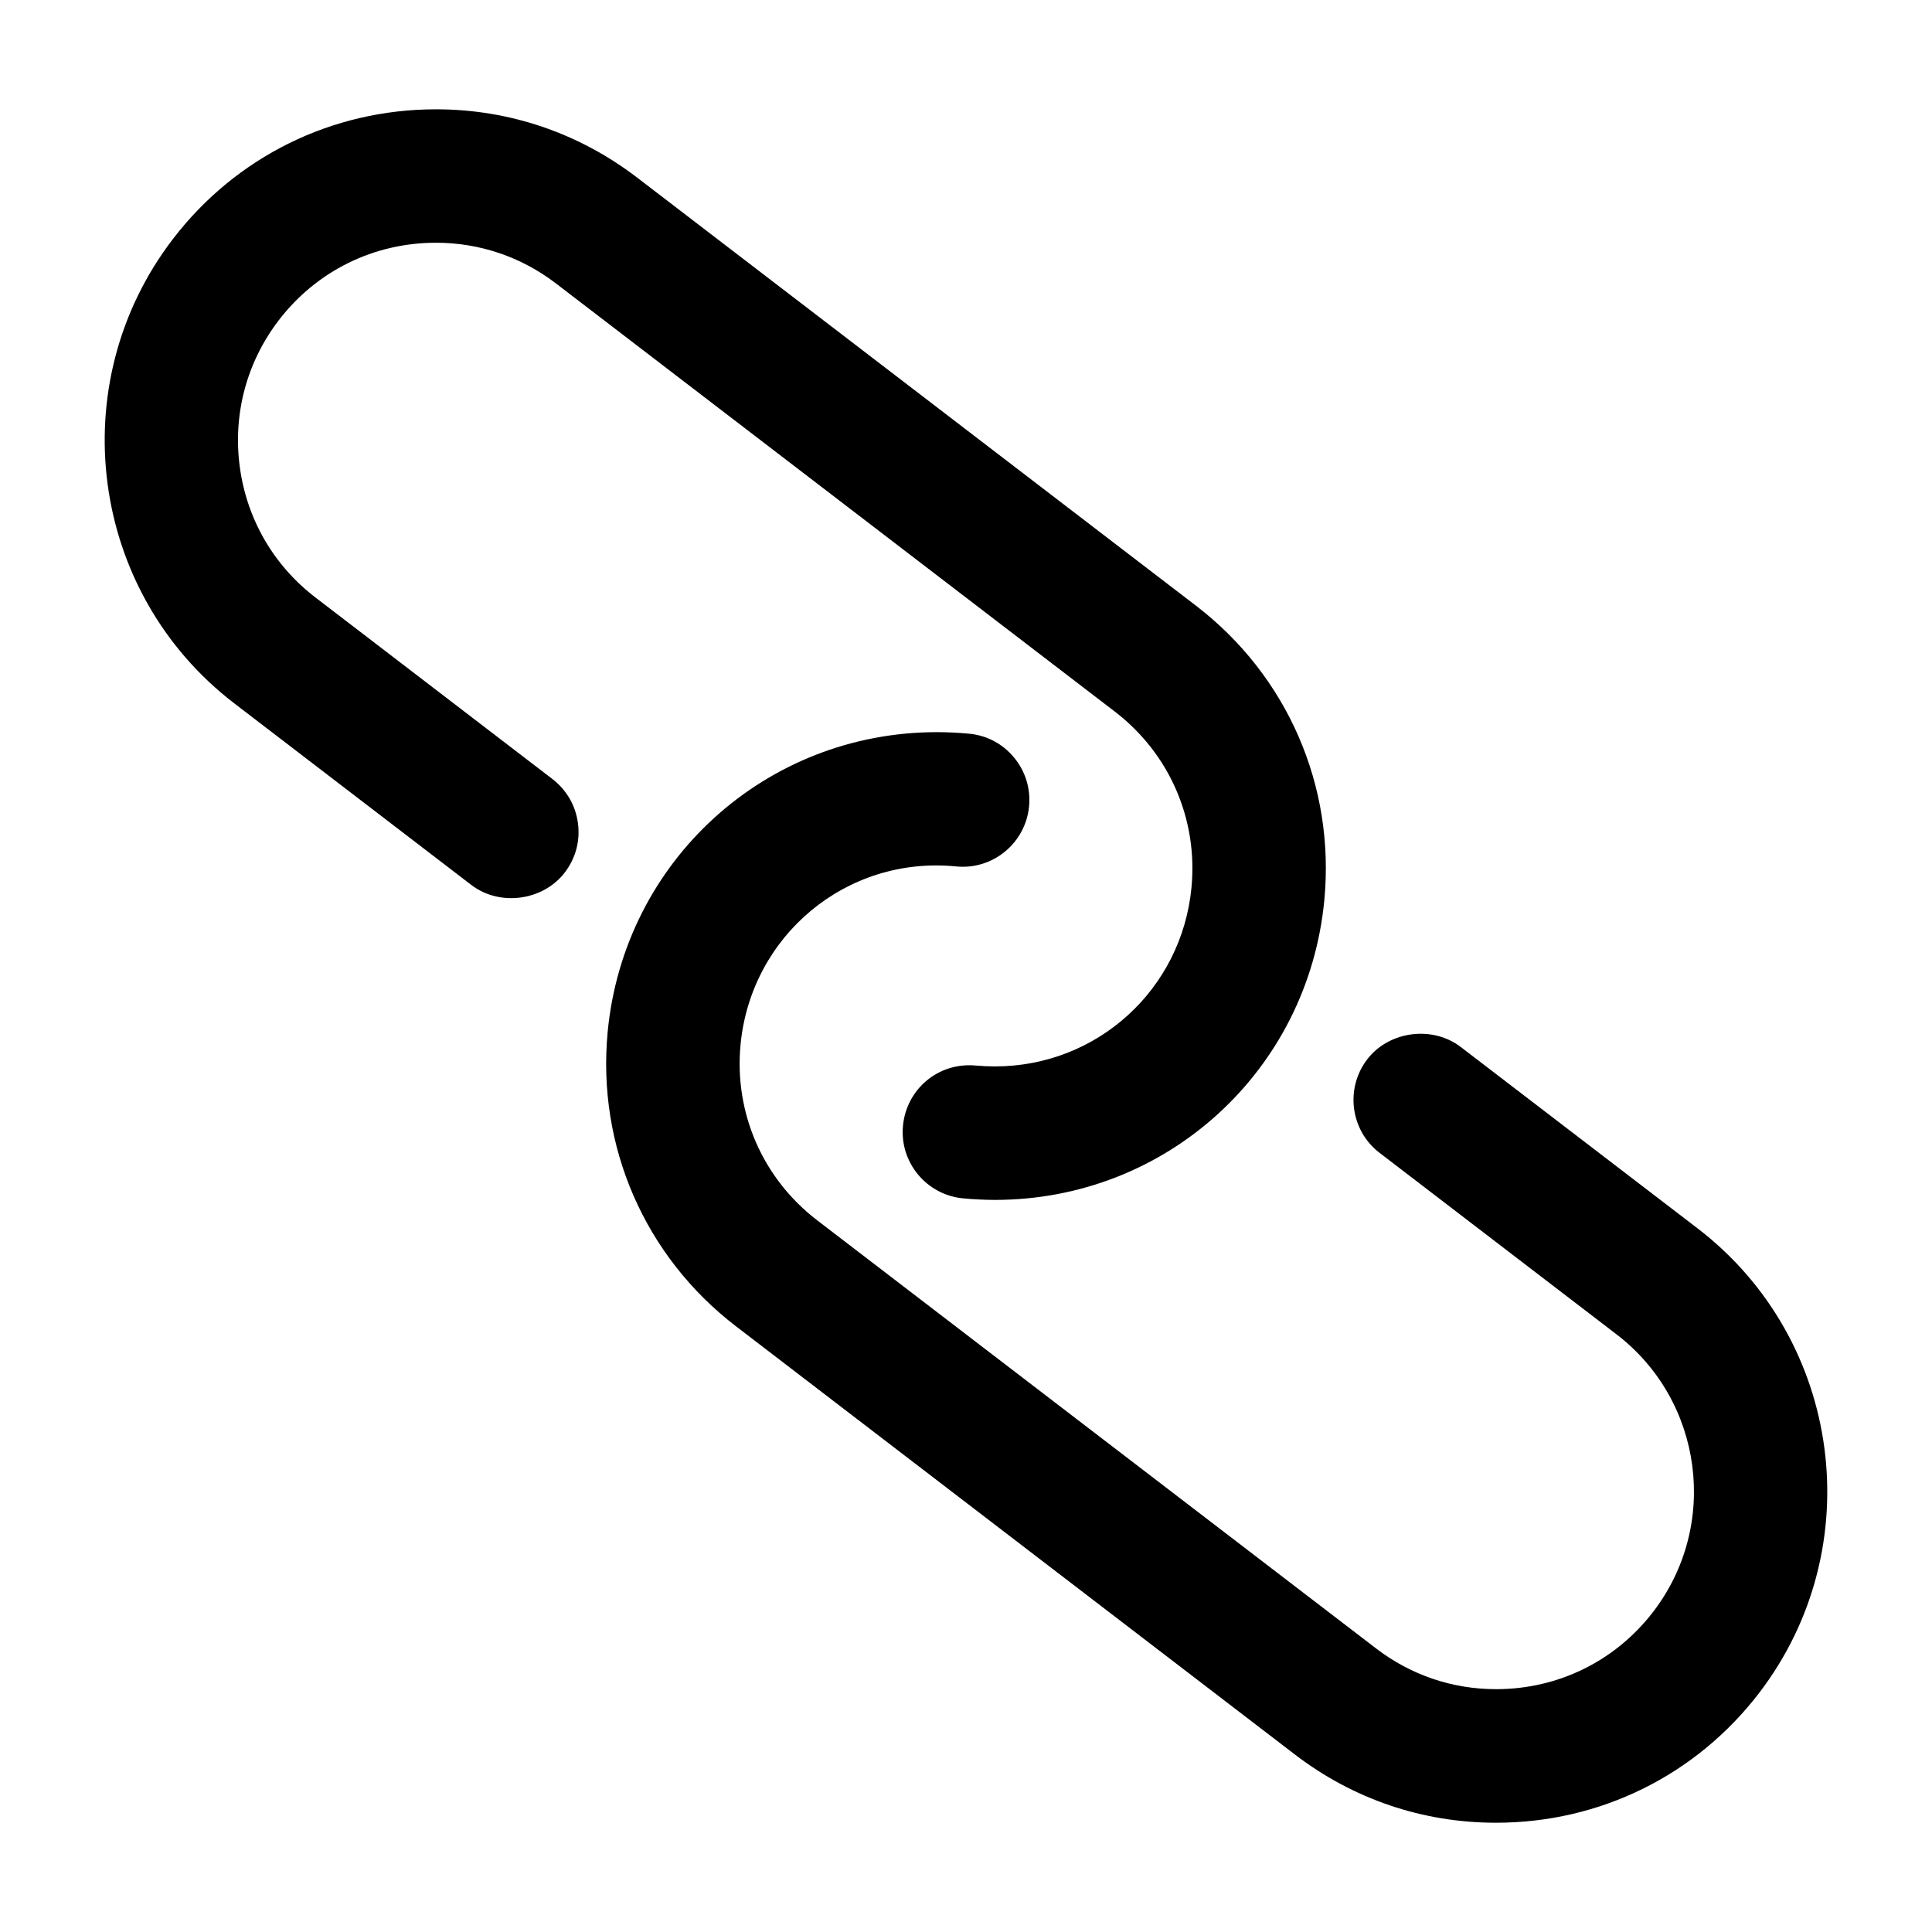
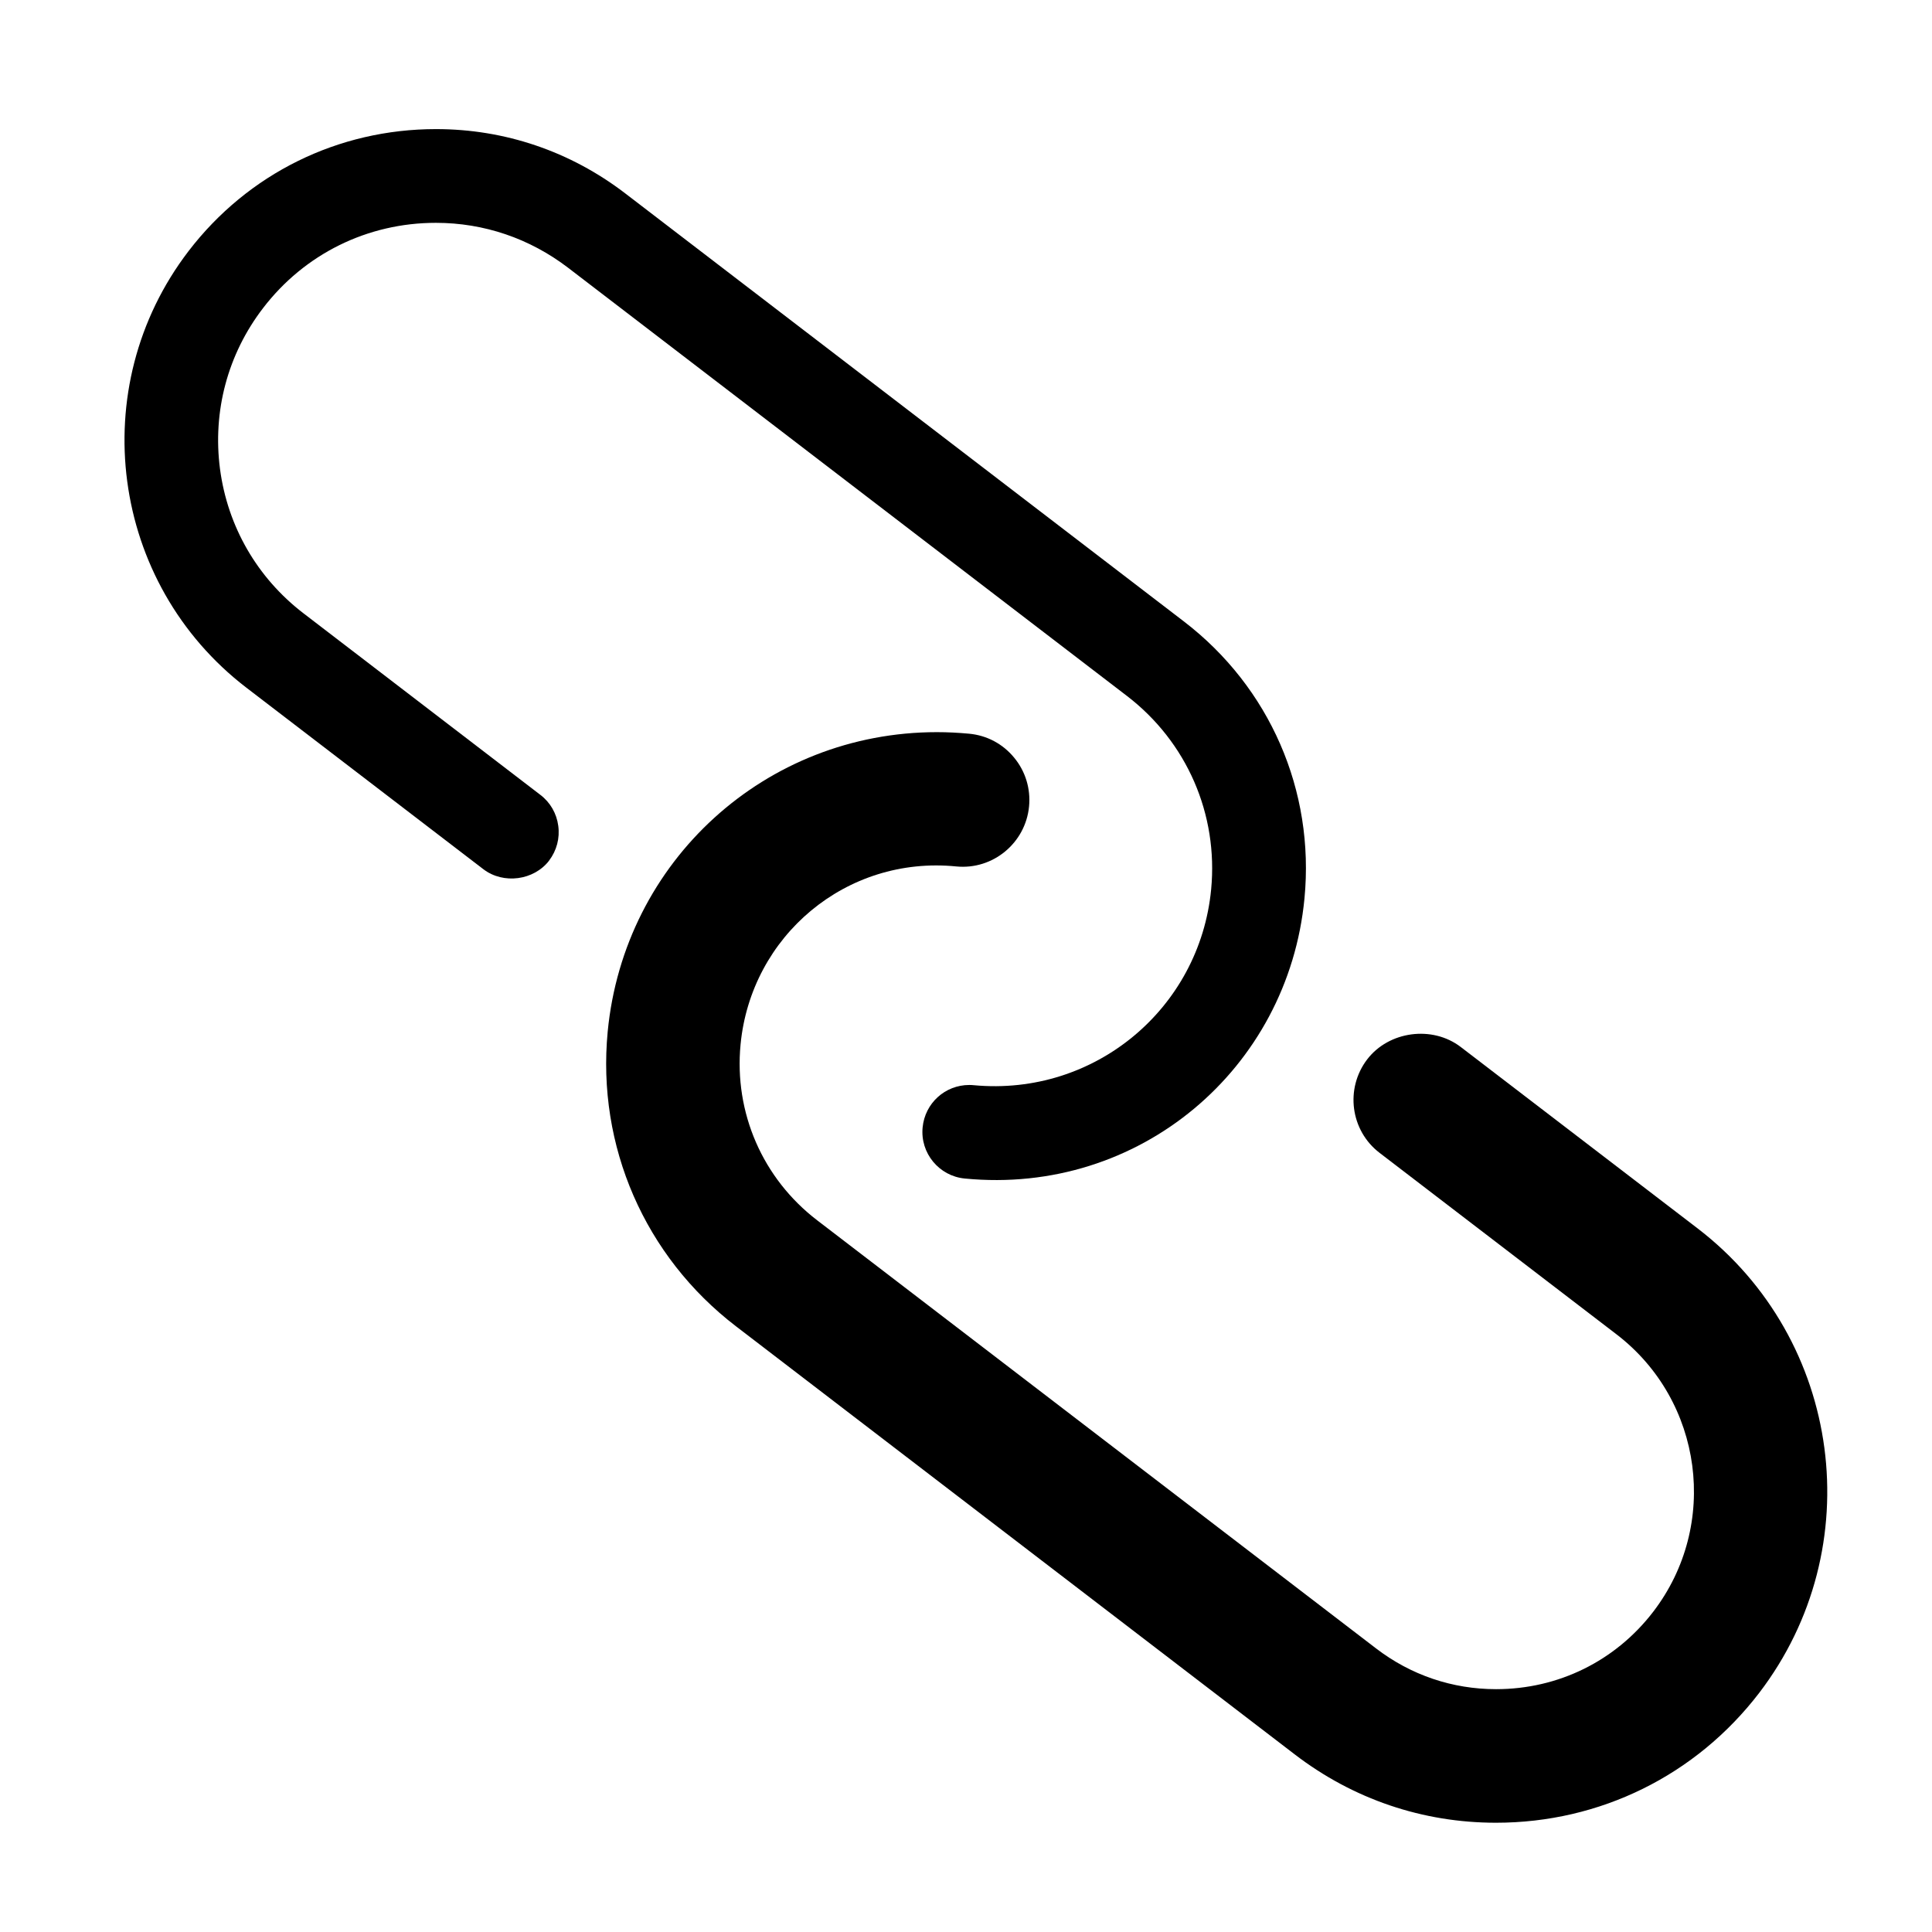
<svg xmlns="http://www.w3.org/2000/svg" fill="#000000" width="800px" height="800px" version="1.1" viewBox="144 144 512 512">
  <g>
-     <path d="m290.41 350.46-62.789-48.102c-11.125-8.523-18.254-20.836-20.09-34.73-1.836-13.898 1.836-27.648 10.348-38.762 10.004-13.047 25.168-20.539 41.648-20.539 11.586 0 22.598 3.738 31.824 10.801l148.1 113.46c14.453 11.094 22.043 28.508 20.301 46.625-2.582 27.016-24.992 47.398-52.094 47.398h-0.02c-1.66 0-3.348-0.082-5.047-0.23-9.949-0.922-18.359 6.254-19.293 15.945-0.934 9.676 6.203 18.324 15.91 19.25 2.844 0.262 5.68 0.41 8.48 0.41 45.406 0 82.918-34.133 87.266-79.383 2.906-30.355-9.805-59.512-33.984-78.07l-148.11-113.46c-15.461-11.828-33.891-18.105-53.309-18.105-27.574 0-52.996 12.531-69.746 34.395-29.43 38.434-22.113 93.625 16.301 123.05l62.777 48.094c7.547 5.793 19.031 4.219 24.781-3.273 2.875-3.746 4.137-8.398 3.496-13.078-0.609-4.684-3.023-8.82-6.75-11.695z" />
    <path d="m289.53 372.06c-4.039 5.269-12.133 6.34-17.422 2.297l-62.789-48.094c-36.125-27.676-43.023-79.578-15.355-115.71 15.742-20.551 39.645-32.34 65.578-32.34 18.254 0 35.594 5.898 50.109 17.004l148.09 113.47c22.754 17.434 34.699 44.848 31.961 73.387-4.312 45.195-43.77 78.75-90.016 74.25-6.812-0.641-11.852-6.727-11.18-13.551 0.621-6.402 5.93-11.242 12.375-11.242 0.387 0 0.789 0.02 1.195 0.062 32.035 2.992 59.859-20.332 62.891-51.883 1.91-19.922-6.434-39.109-22.324-51.285l-148.11-113.48c-10.16-7.758-22.262-11.891-35.023-11.891-18.117 0-34.805 8.238-45.805 22.609-9.371 12.219-13.402 27.352-11.398 42.637 2.027 15.262 9.867 28.832 22.094 38.215l62.777 48.113c2.644 1.996 4.336 4.945 4.766 8.207 0.457 3.305-0.414 6.559-2.418 9.215z" />
    <path d="m593.9 469.55-62.797-48.094c-7.535-5.762-19.031-4.219-24.781 3.285-5.91 7.746-4.461 18.863 3.285 24.781l62.789 48.094c22.945 17.59 27.312 50.551 9.742 73.492-10.004 13.059-25.168 20.539-41.66 20.539-11.586 0-22.586-3.727-31.812-10.801l-148.1-113.45c-14.453-11.074-22.051-28.496-20.309-46.613 2.762-28.719 27.961-50.078 57.172-47.168 9.719 0.957 18.359-6.234 19.281-15.91 0.453-4.691-0.957-9.309-3.957-12.93-3-3.652-7.242-5.91-11.965-6.34-2.844-0.262-5.668-0.41-8.48-0.41-45.406 0-82.918 34.133-87.266 79.383-2.898 30.355 9.824 59.535 33.996 78.07l148.09 113.46c15.461 11.852 33.891 18.105 53.32 18.105 27.574 0 52.996-12.543 69.746-34.395 29.414-38.457 22.109-93.656-16.297-123.1z" />
-     <path d="m606.02 589.42c-15.742 20.562-39.633 32.348-65.57 32.348-18.262 0-35.594-5.887-50.117-17.016l-148.1-113.45c-22.754-17.445-34.699-44.871-31.973-73.41 4.082-42.551 39.352-74.637 82.035-74.637 2.633 0 5.301 0.137 7.988 0.387 3.285 0.305 6.297 1.91 8.406 4.473 2.109 2.562 3.098 5.785 2.793 9.09-0.66 6.801-6.519 11.965-13.562 11.168-32.043-3.117-59.879 20.332-62.902 51.902-1.93 19.91 6.422 39.109 22.336 51.285l148.09 113.45c10.16 7.789 22.262 11.891 35.023 11.891 18.125 0 34.816-8.238 45.816-22.586 19.332-25.254 14.535-61.516-10.707-80.852l-62.797-48.094c-5.449-4.168-6.477-11.996-2.332-17.422 4.074-5.269 12.156-6.359 17.422-2.32l62.797 48.094c36.125 27.664 43.02 79.566 15.352 115.7z" />
+     <path d="m606.02 589.42c-15.742 20.562-39.633 32.348-65.57 32.348-18.262 0-35.594-5.887-50.117-17.016l-148.1-113.45c-22.754-17.445-34.699-44.871-31.973-73.41 4.082-42.551 39.352-74.637 82.035-74.637 2.633 0 5.301 0.137 7.988 0.387 3.285 0.305 6.297 1.91 8.406 4.473 2.109 2.562 3.098 5.785 2.793 9.09-0.66 6.801-6.519 11.965-13.562 11.168-32.043-3.117-59.879 20.332-62.902 51.902-1.93 19.91 6.422 39.109 22.336 51.285l148.09 113.45c10.16 7.789 22.262 11.891 35.023 11.891 18.125 0 34.816-8.238 45.816-22.586 19.332-25.254 14.535-61.516-10.707-80.852l-62.797-48.094c-5.449-4.168-6.477-11.996-2.332-17.422 4.074-5.269 12.156-6.359 17.422-2.32l62.797 48.094c36.125 27.664 43.02 79.566 15.352 115.7" />
  </g>
</svg>